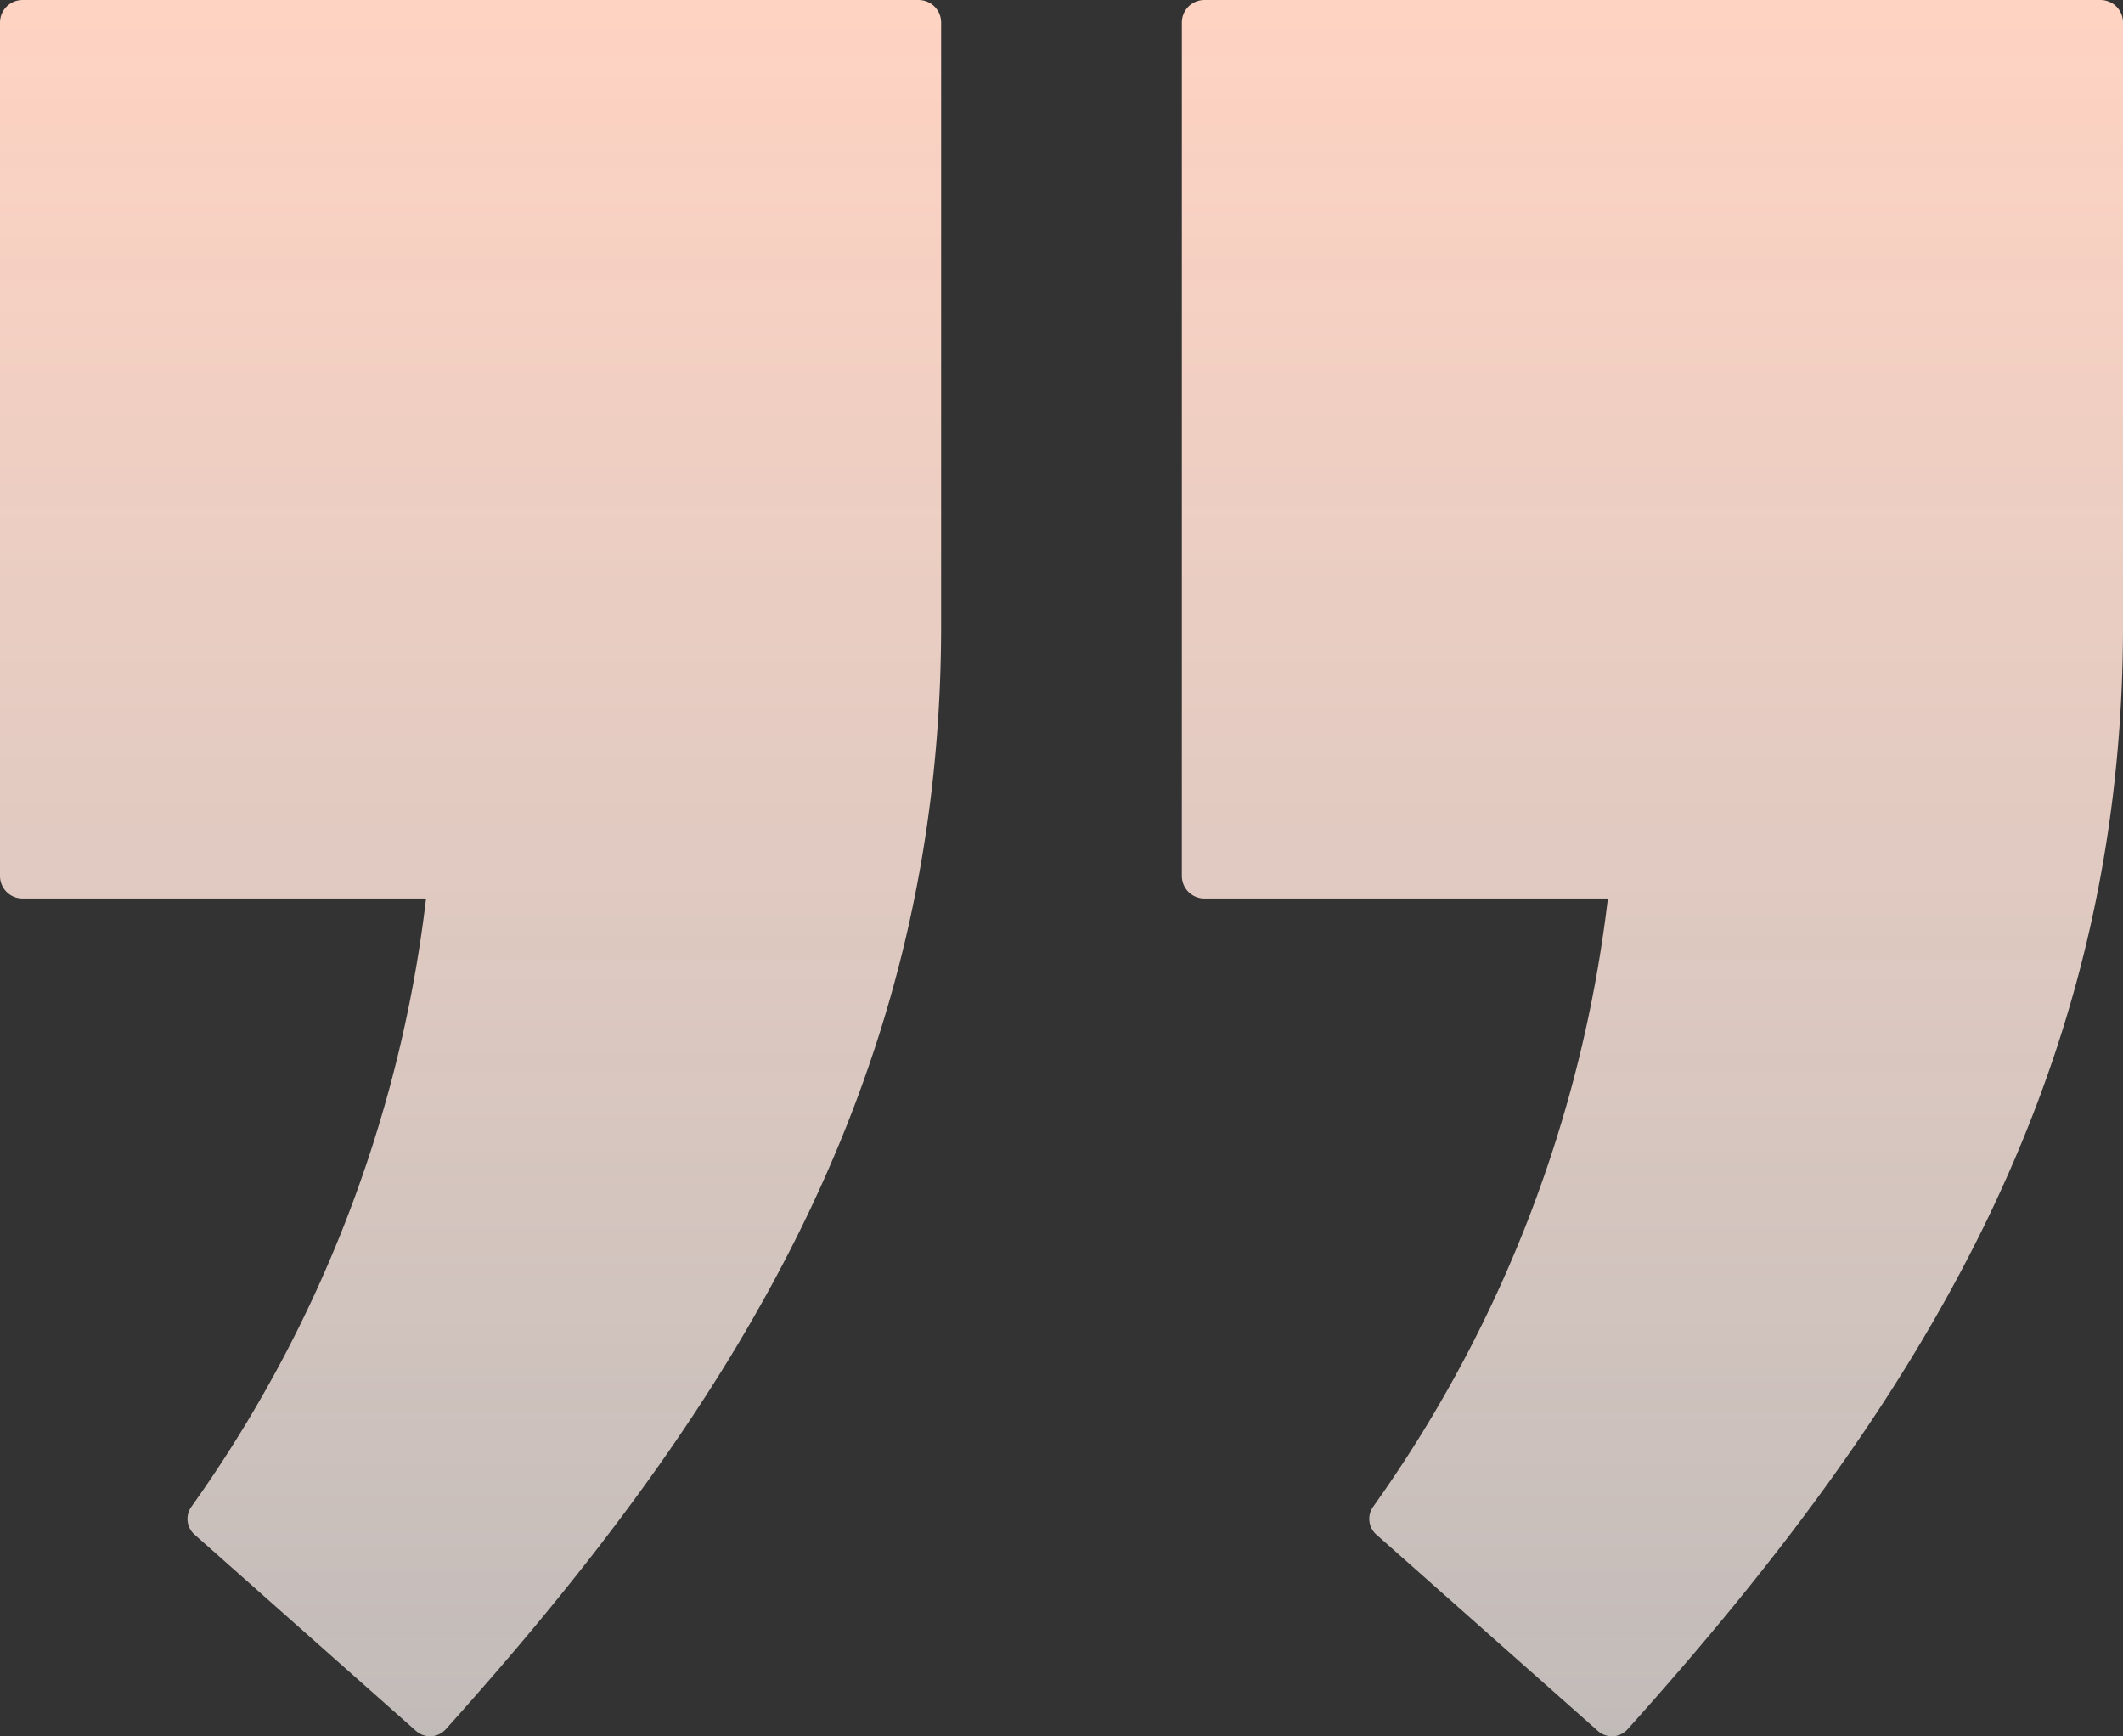
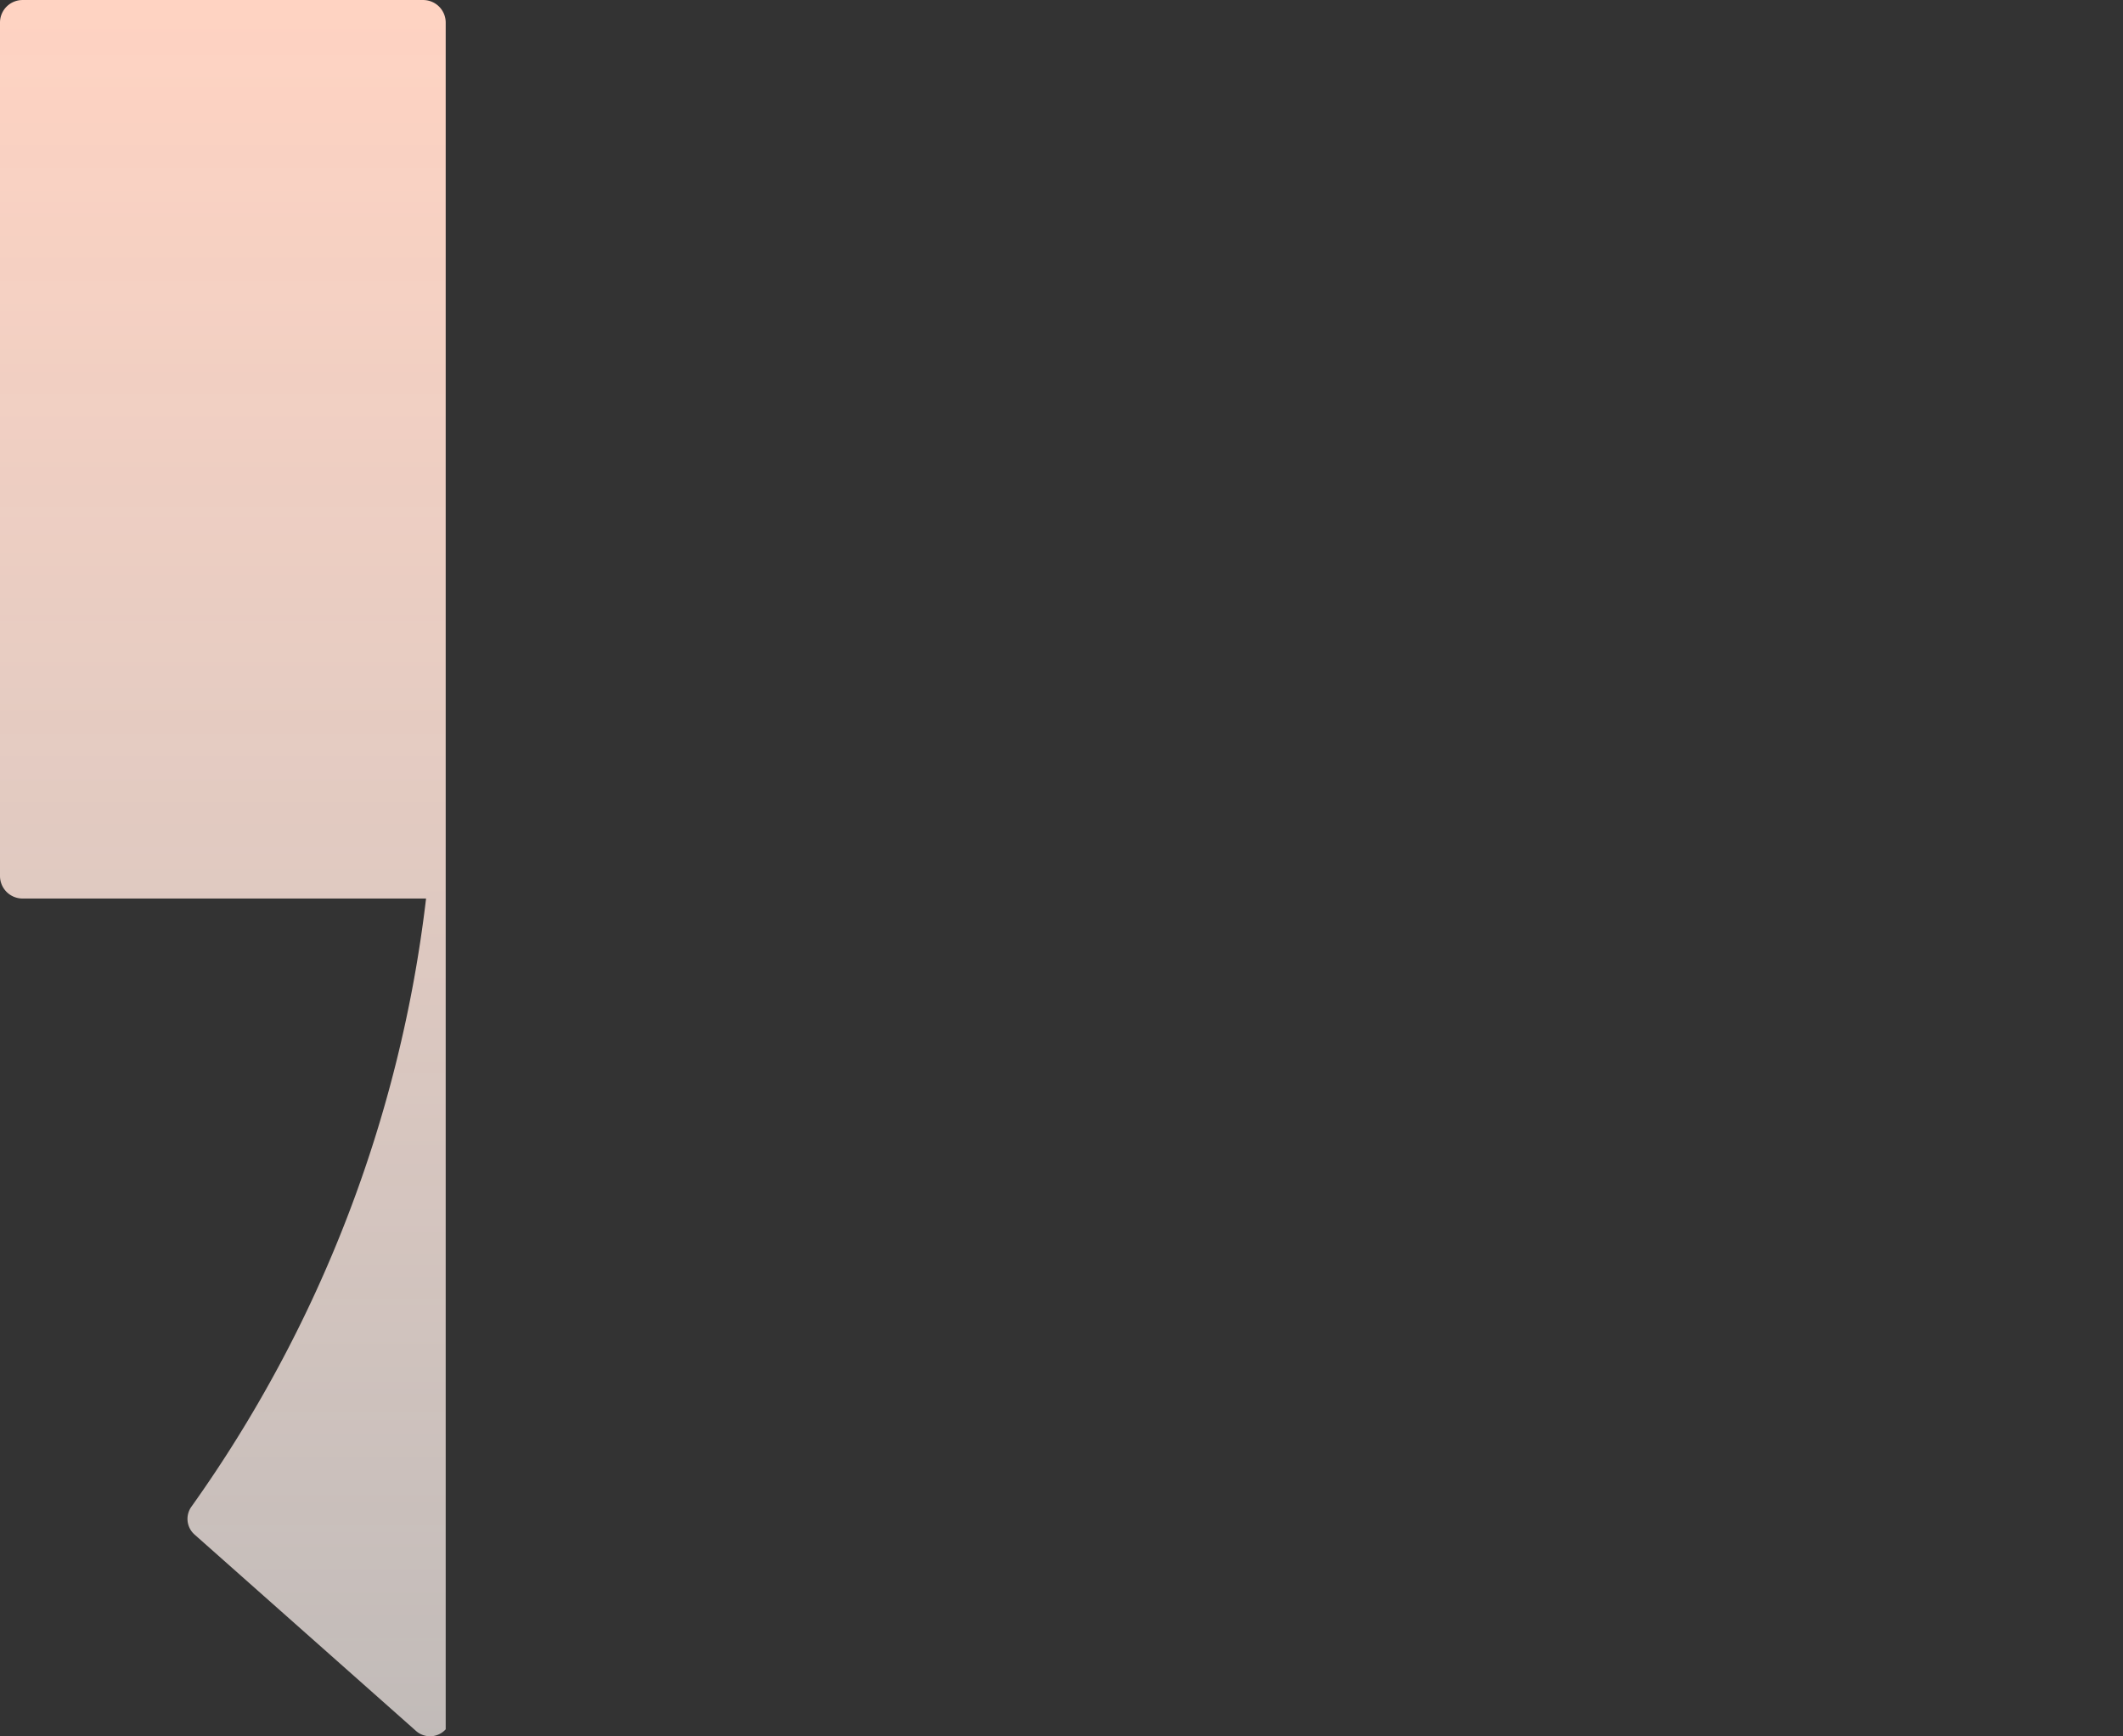
<svg xmlns="http://www.w3.org/2000/svg" width="87.697" height="71.714" viewBox="0 0 87.697 71.714">
  <rect x="0" y="0" width="87.697" height="71.714" fill="#333333" stroke="none" />
  <defs>
    <linearGradient id="linear-gradient" x1="0.5" x2="0.5" y2="1.26" gradientUnits="objectBoundingBox">
      <stop offset="0" stop-color="#ffd3c2" />
      <stop offset="1" stop-color="#fff" stop-opacity="0.62" />
    </linearGradient>
  </defs>
  <g id="Group_75" data-name="Group 75" transform="translate(-7520 -452.692)">
-     <path id="Path_157" data-name="Path 157" d="M25.2,37.116a54.163,54.163,0,0,1-9.69,25.115.863.863,0,0,0,.128,1.156L24.788,71.5a.873.873,0,0,0,1.223-.07c12.038-13.4,20.465-26.951,20.465-45.619V.934a.931.931,0,0,0-.928-.928H8.528A.931.931,0,0,0,7.6.934V36.188a.931.931,0,0,0,.928.928H25.2Z" transform="translate(7512.4 452.687)" fill-rule="evenodd" fill="url(#linear-gradient)" />
-     <path id="Path_158" data-name="Path 158" d="M406.409,37.116a54.143,54.143,0,0,1-9.692,25.115.866.866,0,0,0,.13,1.156L406,71.5a.87.87,0,0,0,1.221-.07c12.041-13.4,20.468-26.951,20.468-45.619V.934a.931.931,0,0,0-.928-.928h-37.02a.931.931,0,0,0-.93.928V36.188a.931.931,0,0,0,.93.928H406.41Z" transform="translate(7180.009 452.687)" fill-rule="evenodd" fill="url(#linear-gradient)" />
+     <path id="Path_157" data-name="Path 157" d="M25.2,37.116a54.163,54.163,0,0,1-9.69,25.115.863.863,0,0,0,.128,1.156L24.788,71.5a.873.873,0,0,0,1.223-.07V.934a.931.931,0,0,0-.928-.928H8.528A.931.931,0,0,0,7.6.934V36.188a.931.931,0,0,0,.928.928H25.2Z" transform="translate(7512.4 452.687)" fill-rule="evenodd" fill="url(#linear-gradient)" />
  </g>
</svg>